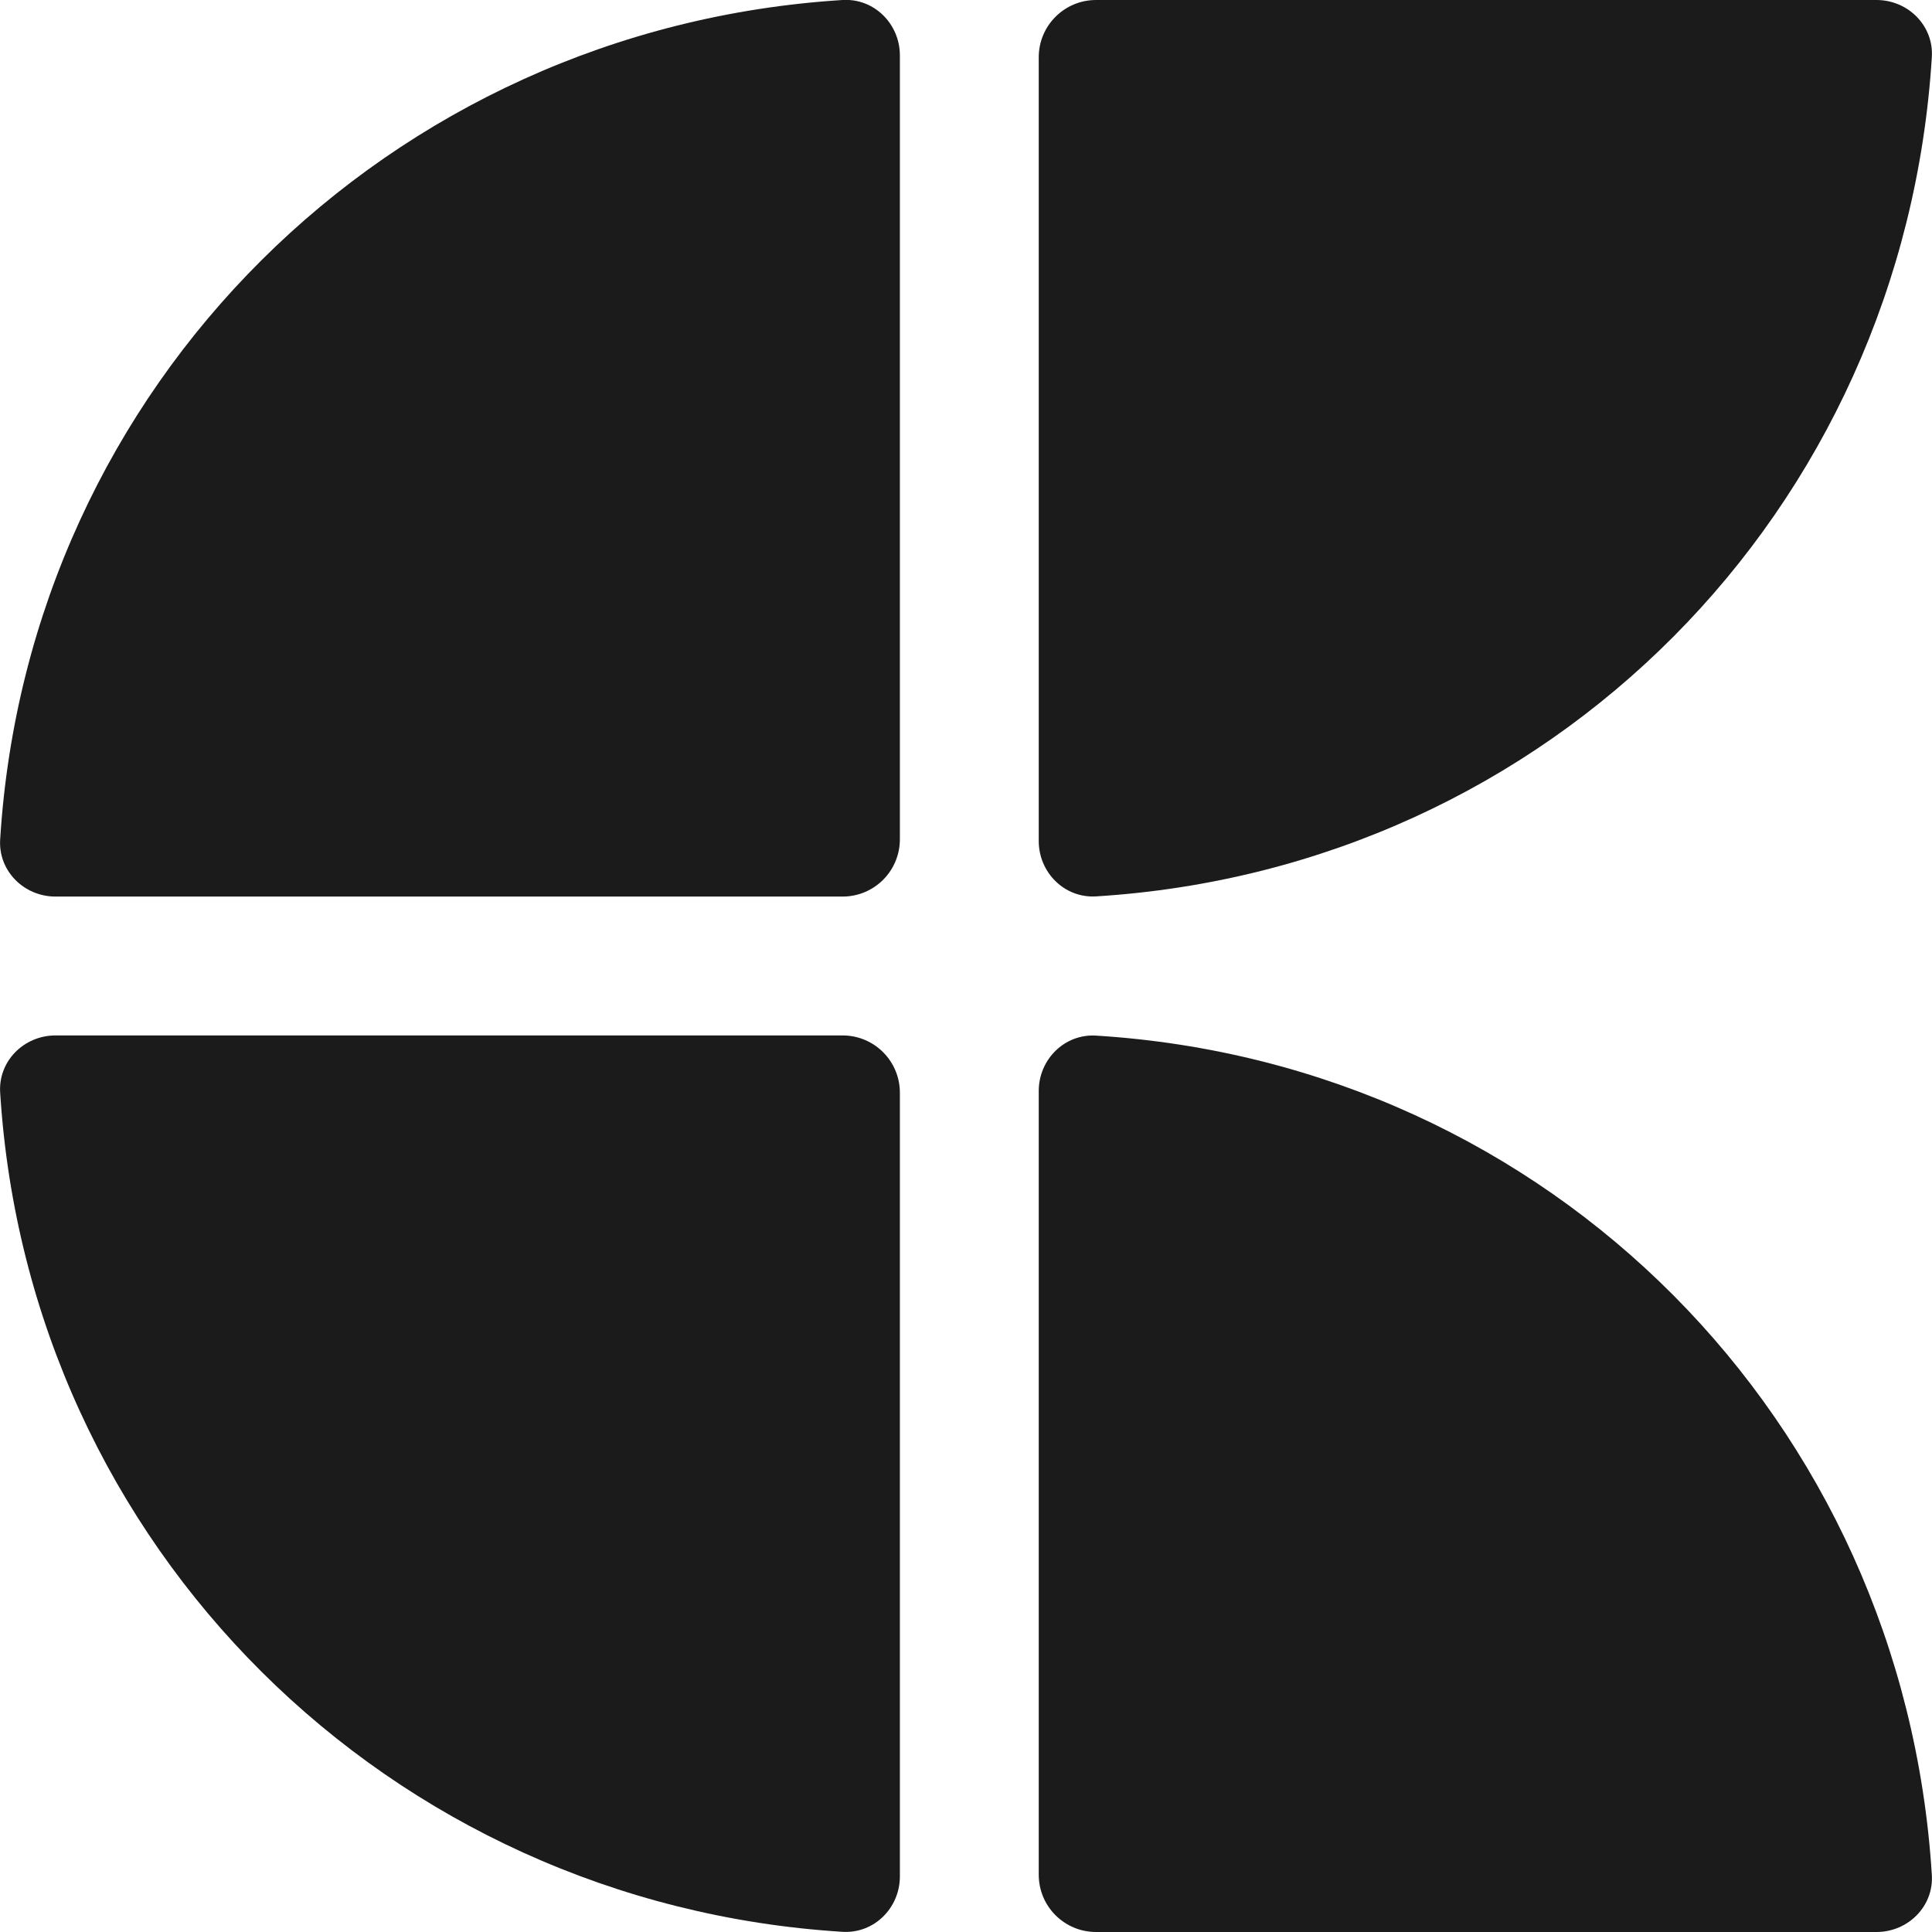
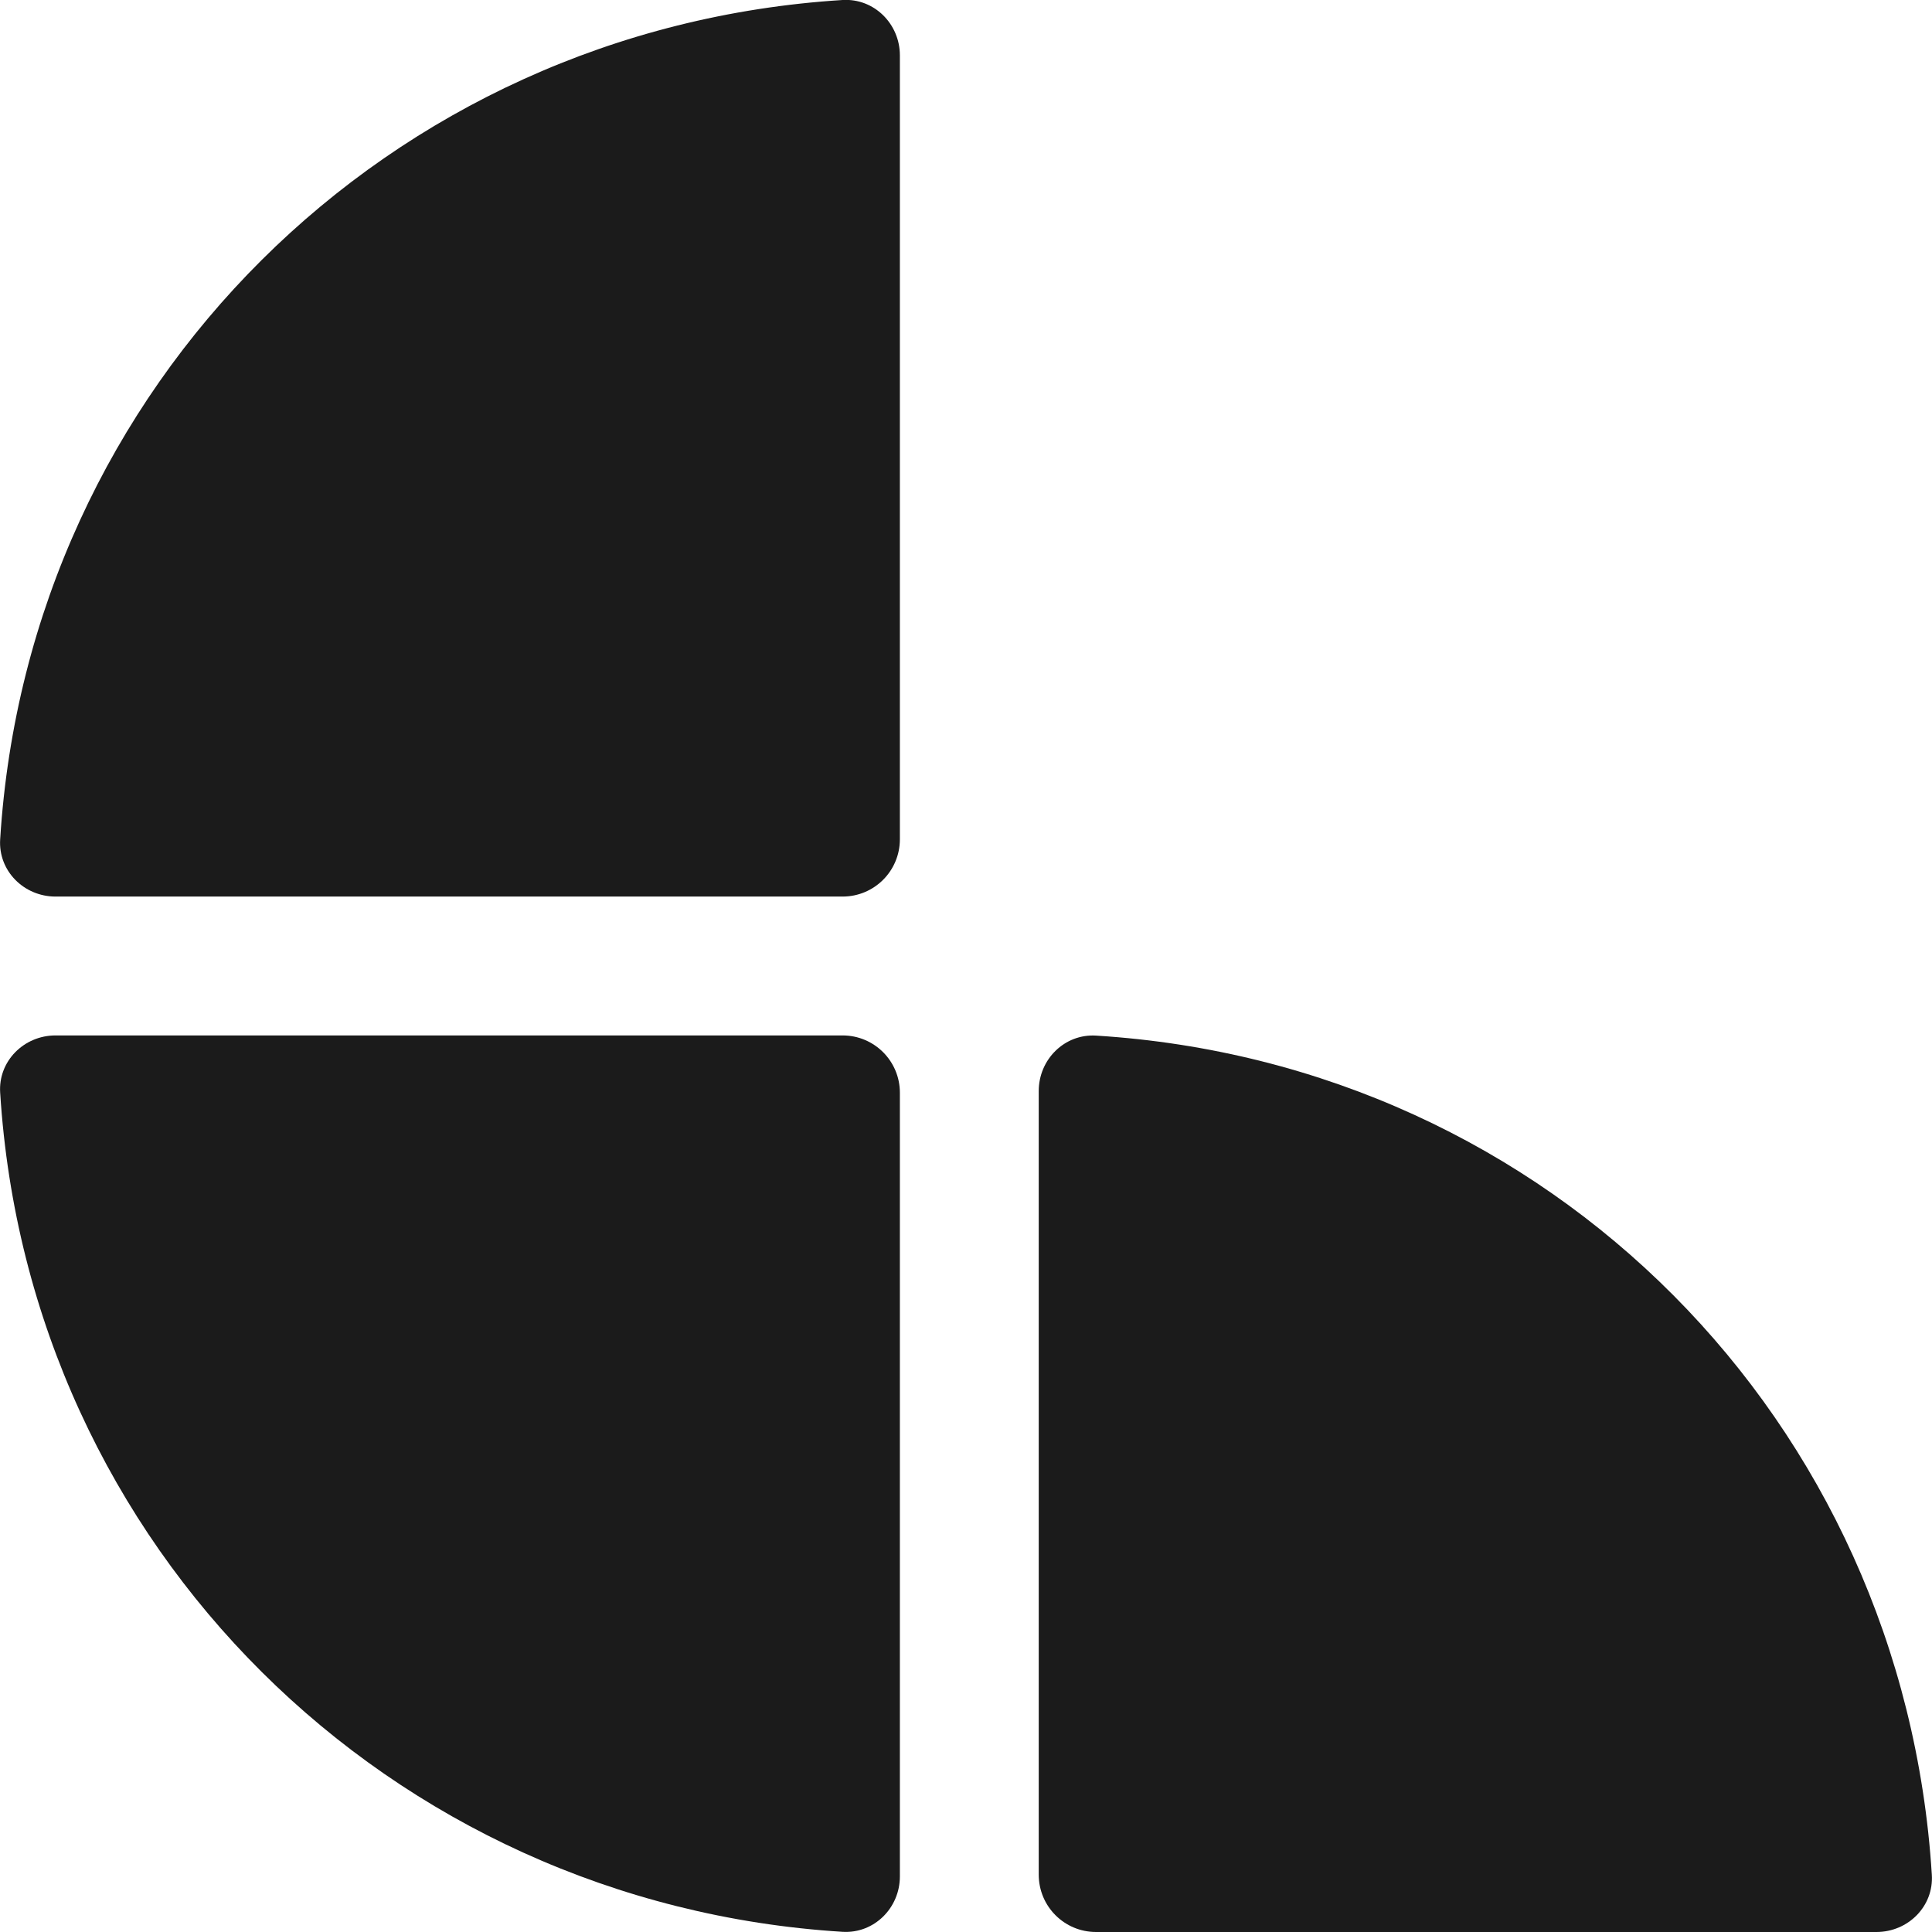
<svg xmlns="http://www.w3.org/2000/svg" id="Layer_2" data-name="Layer 2" viewBox="0 0 110.89 110.89">
  <defs>
    <style>
      .cls-1 {
        fill: #1b1b1b;
        fill-rule: evenodd;
      }
    </style>
  </defs>
  <g id="craft_logopack">
    <g id="craft_icon_black">
      <path class="cls-1" d="m59.62,107.6c0,1.82,1.47,3.29,3.29,3.29h44.79c1.82,0,3.3-1.48,3.18-3.29-1.63-26.06-21.91-46.54-47.97-48.16-1.81-.11-3.29,1.37-3.29,3.18v44.98Z" />
-       <path class="cls-1" d="m51.65,62.72c0-1.82-1.47-3.29-3.29-3.29H3.19c-1.82,0-3.3,1.48-3.18,3.29,1.63,26.06,22.29,46.54,48.35,48.16,1.81.11,3.29-1.37,3.29-3.18v-44.98Z" />
+       <path class="cls-1" d="m51.65,62.72c0-1.82-1.47-3.29-3.29-3.29H3.19c-1.82,0-3.3,1.48-3.18,3.29,1.63,26.06,22.29,46.54,48.35,48.16,1.81.11,3.29-1.37,3.29-3.18Z" />
      <path class="cls-1" d="m51.65,48.17c0,1.82-1.47,3.29-3.29,3.29H3.19c-1.82,0-3.3-1.48-3.18-3.29C1.63,22.11,22.3,1.63,48.36,0c1.81-.11,3.29,1.37,3.29,3.18v44.98Z" />
-       <path class="cls-1" d="m59.62,3.29c0-1.82,1.47-3.29,3.29-3.29h44.79c1.82,0,3.3,1.48,3.18,3.29-1.63,26.06-21.91,46.54-47.97,48.16-1.81.11-3.29-1.37-3.29-3.18V3.29Z" />
    </g>
  </g>
</svg>